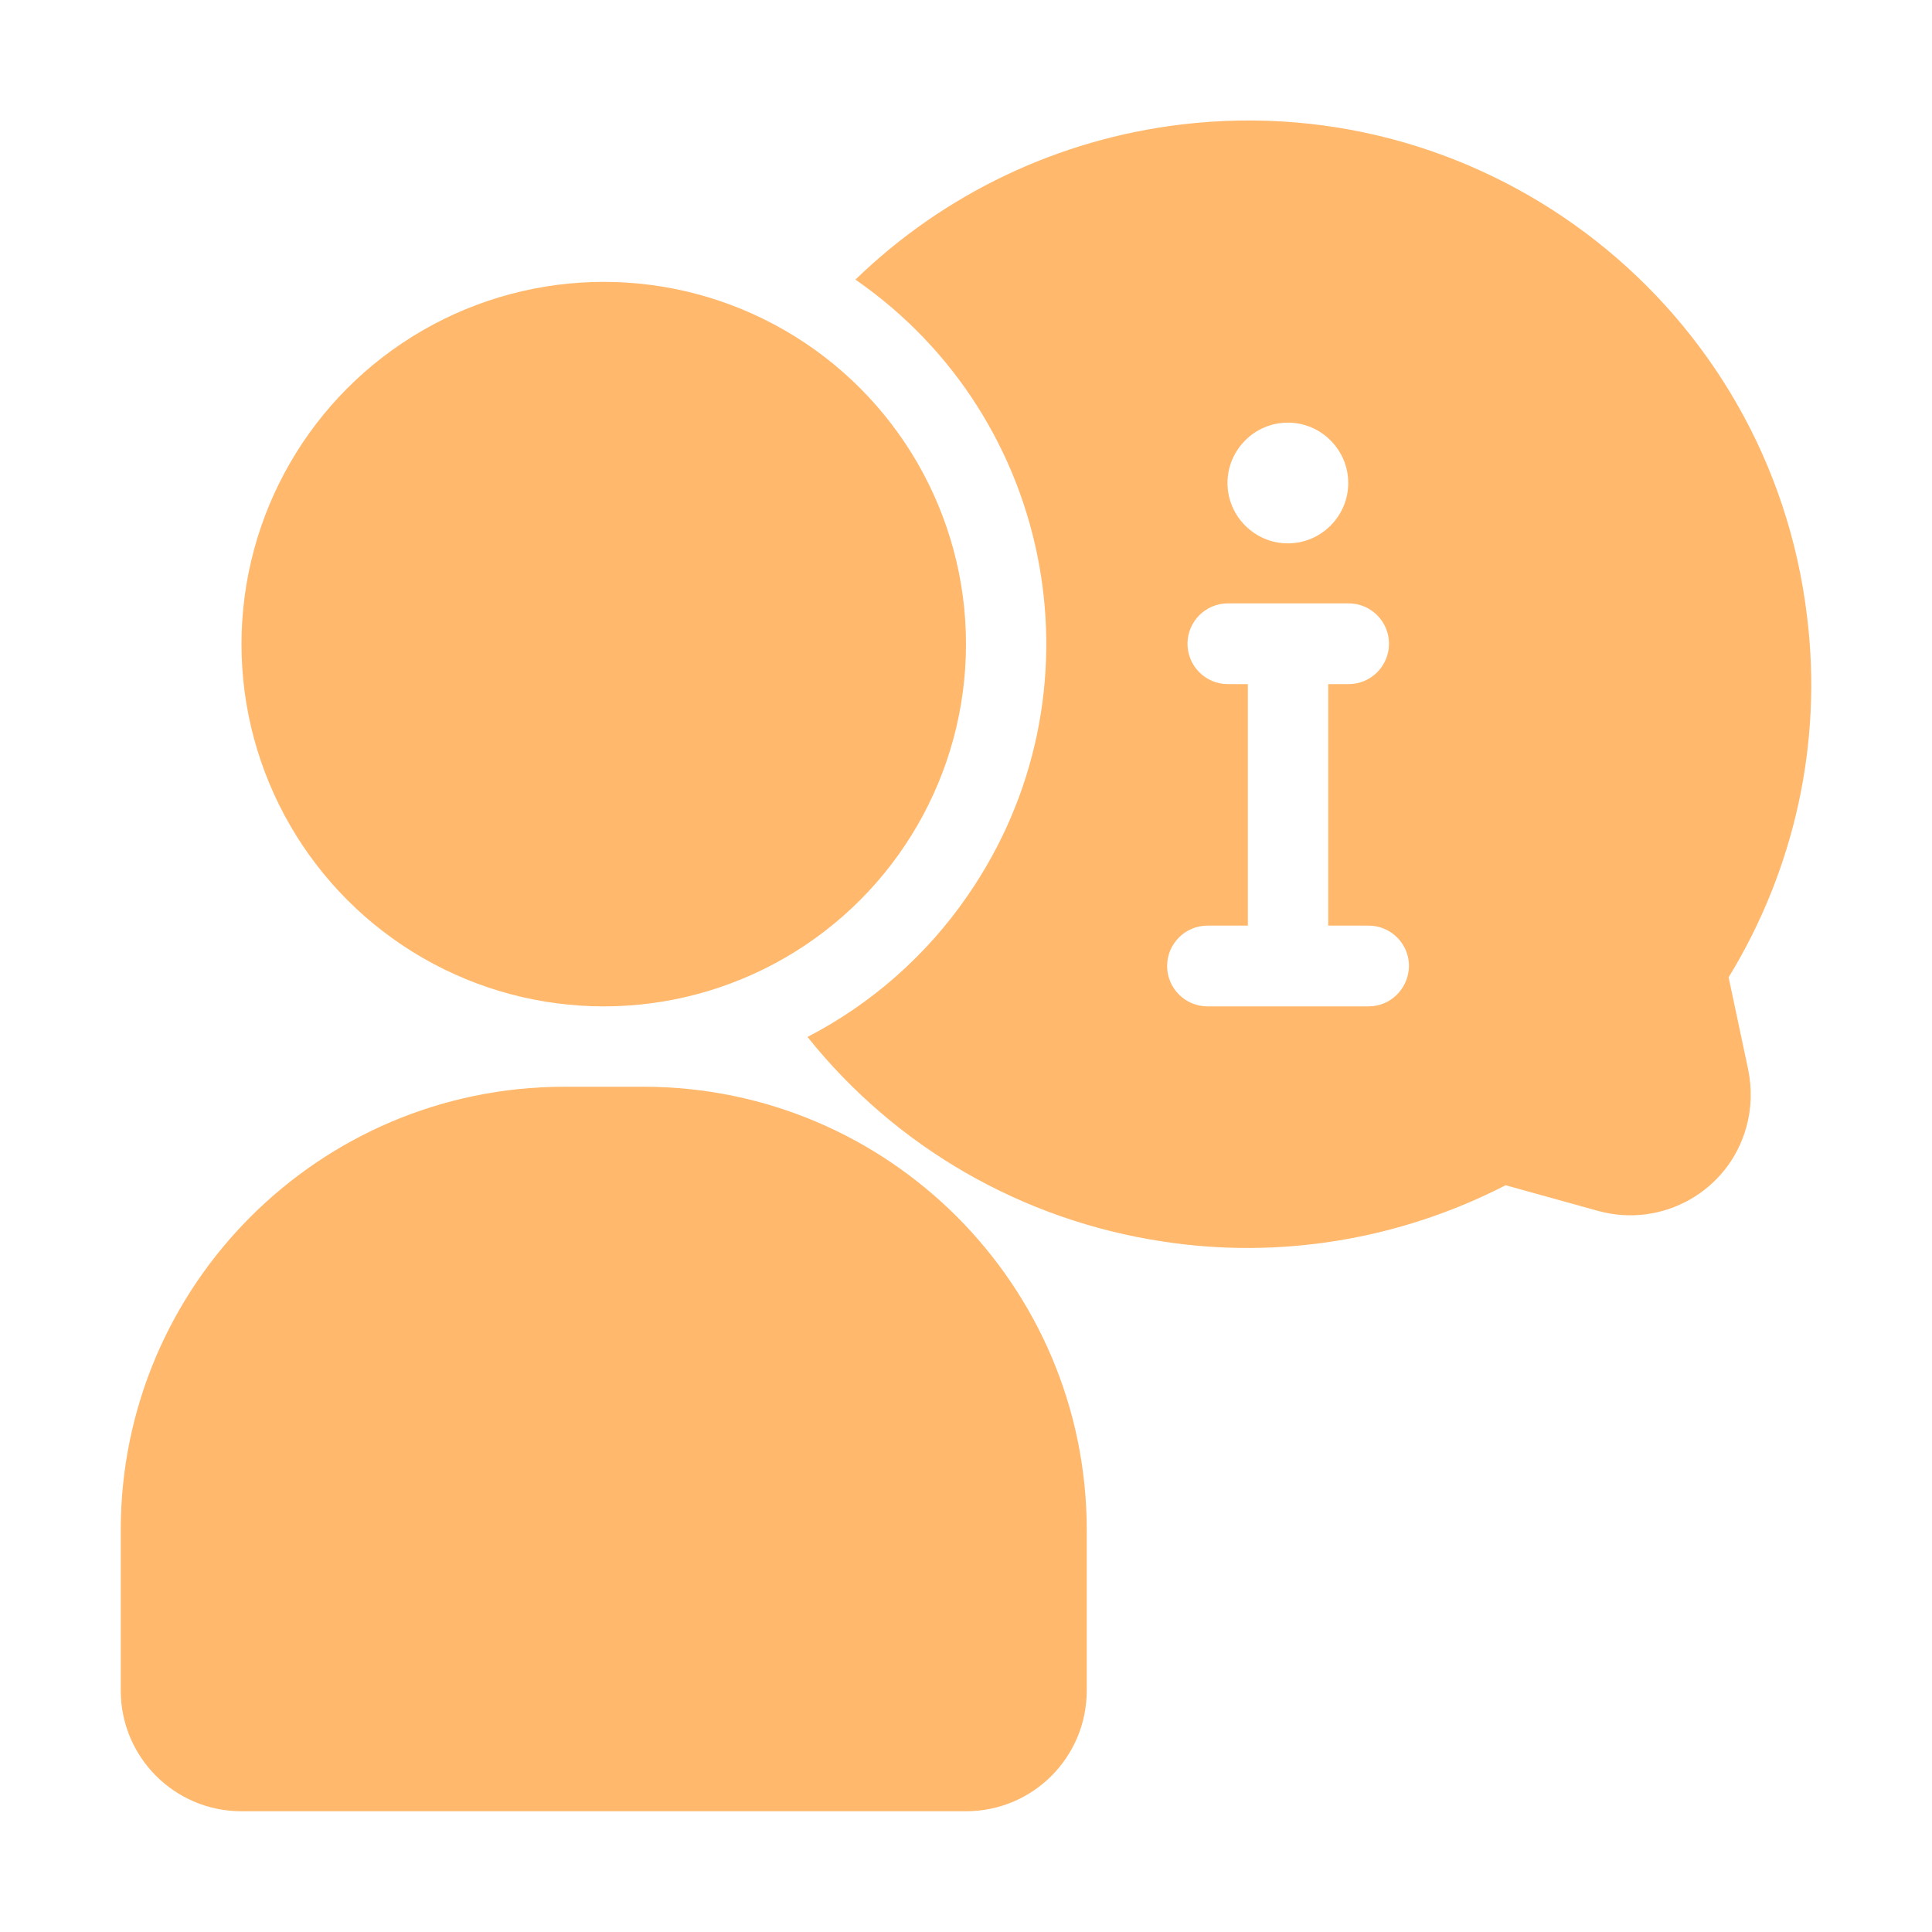
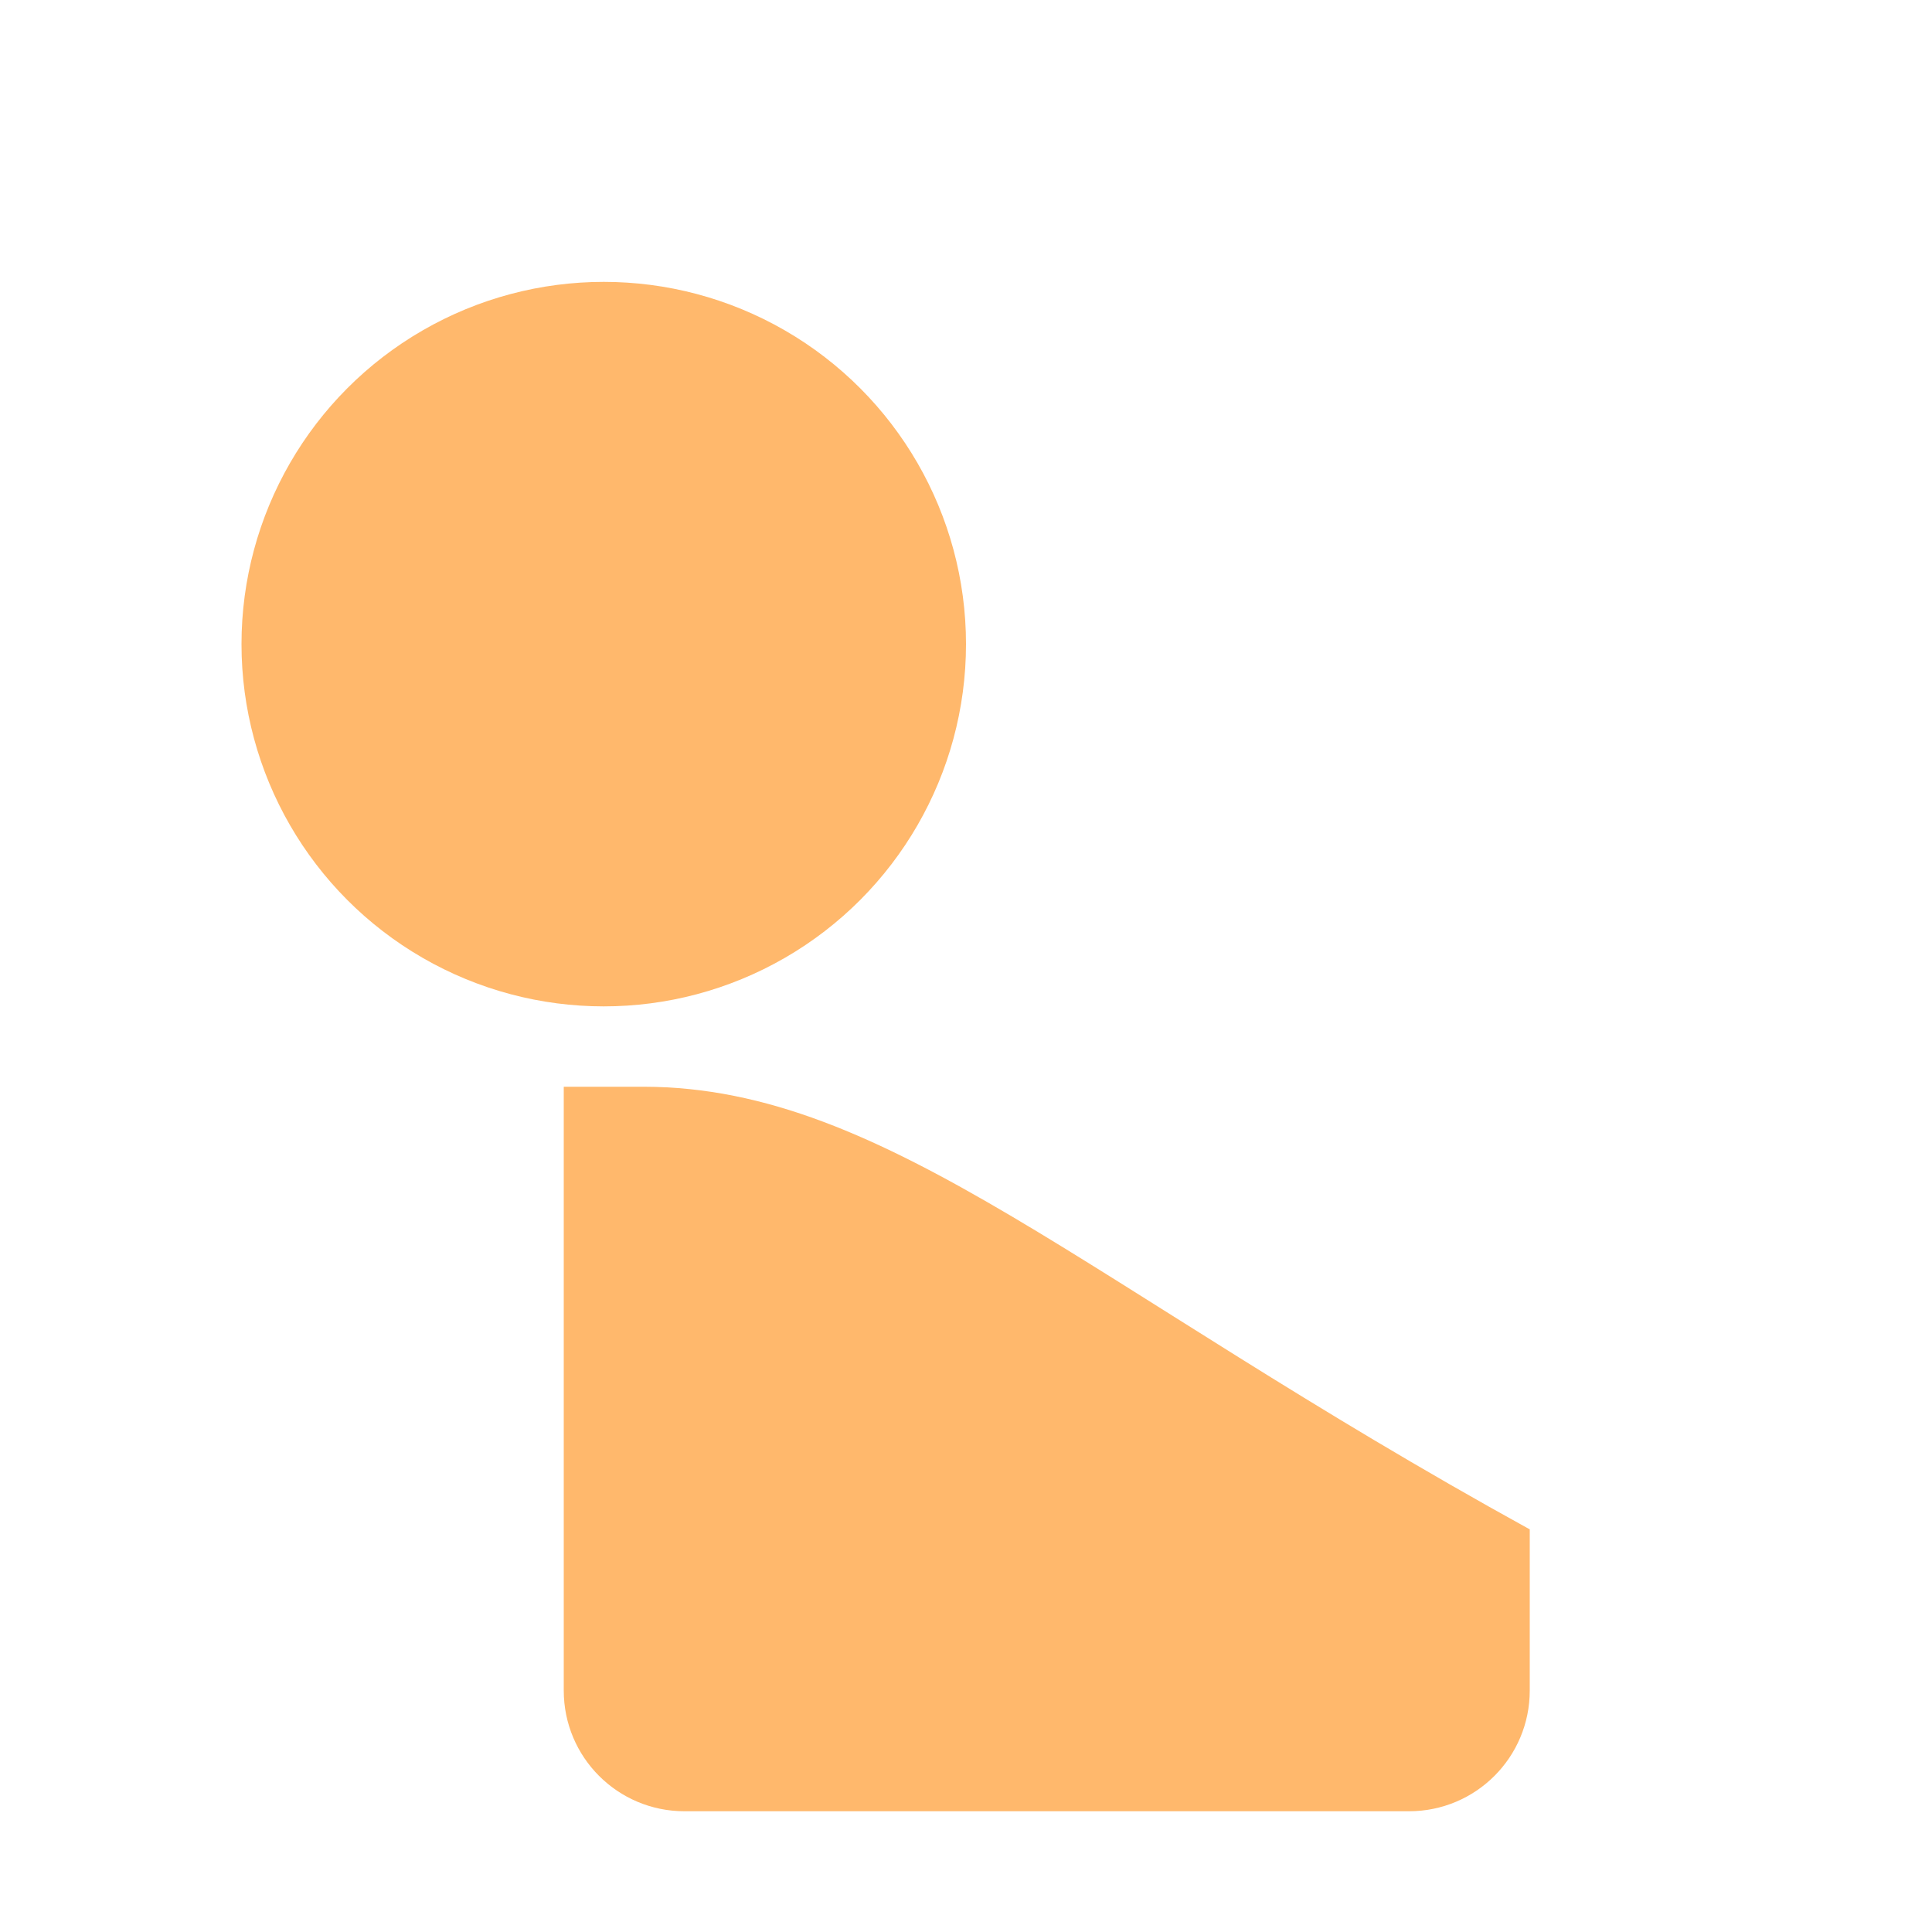
<svg xmlns="http://www.w3.org/2000/svg" version="1.1" id="Layer_1" x="0px" y="0px" viewBox="0 0 512 512" style="enable-background:new 0 0 512 512;" xml:space="preserve">
  <style type="text/css"> .st0{fill:#FFB86C;} </style>
-   <path class="st0" d="M458.1,259c17.5-28.6,24.9-62.2,20.8-95.5C469.2,81.7,394.9,23.2,313,33c-32.5,3.9-62.8,18.3-86.3,41.1 c53.3,36.9,66.6,110,29.7,163.3C245.6,253.1,231,266,214,274.8c23.4,29.3,57,48.6,94.1,54.2c31.1,4.8,62.9-0.5,90.9-14.9l24.5,6.8 c17,4.7,34.6-5.2,39.3-22.2c1.4-5,1.5-10.2,0.5-15.2L458.1,259z M341.3,112c8.8,0,16,7.2,16,16s-7.2,16-16,16s-16-7.2-16-16 S332.5,112,341.3,112z M362.7,266.7H320c-5.9,0-10.7-4.8-10.7-10.7c0-5.9,4.8-10.7,10.7-10.7h10.7v-64h-5.3 c-5.9,0-10.7-4.8-10.7-10.7s4.8-10.7,10.7-10.7h32c5.9,0,10.7,4.8,10.7,10.7s-4.8,10.7-10.7,10.7H352v64h10.7 c5.9,0,10.7,4.8,10.7,10.7C373.3,261.9,368.6,266.7,362.7,266.7z" />
-   <path class="st0" d="M170.7,288h-21.3C84.6,288.1,32.1,340.6,32,405.3V448c0,17.7,14.3,32,32,32h192c17.7,0,32-14.3,32-32v-42.7 C287.9,340.6,235.4,288.1,170.7,288z" />
+   <path class="st0" d="M170.7,288h-21.3V448c0,17.7,14.3,32,32,32h192c17.7,0,32-14.3,32-32v-42.7 C287.9,340.6,235.4,288.1,170.7,288z" />
  <circle class="st0" cx="160" cy="170.7" r="96" />
</svg>